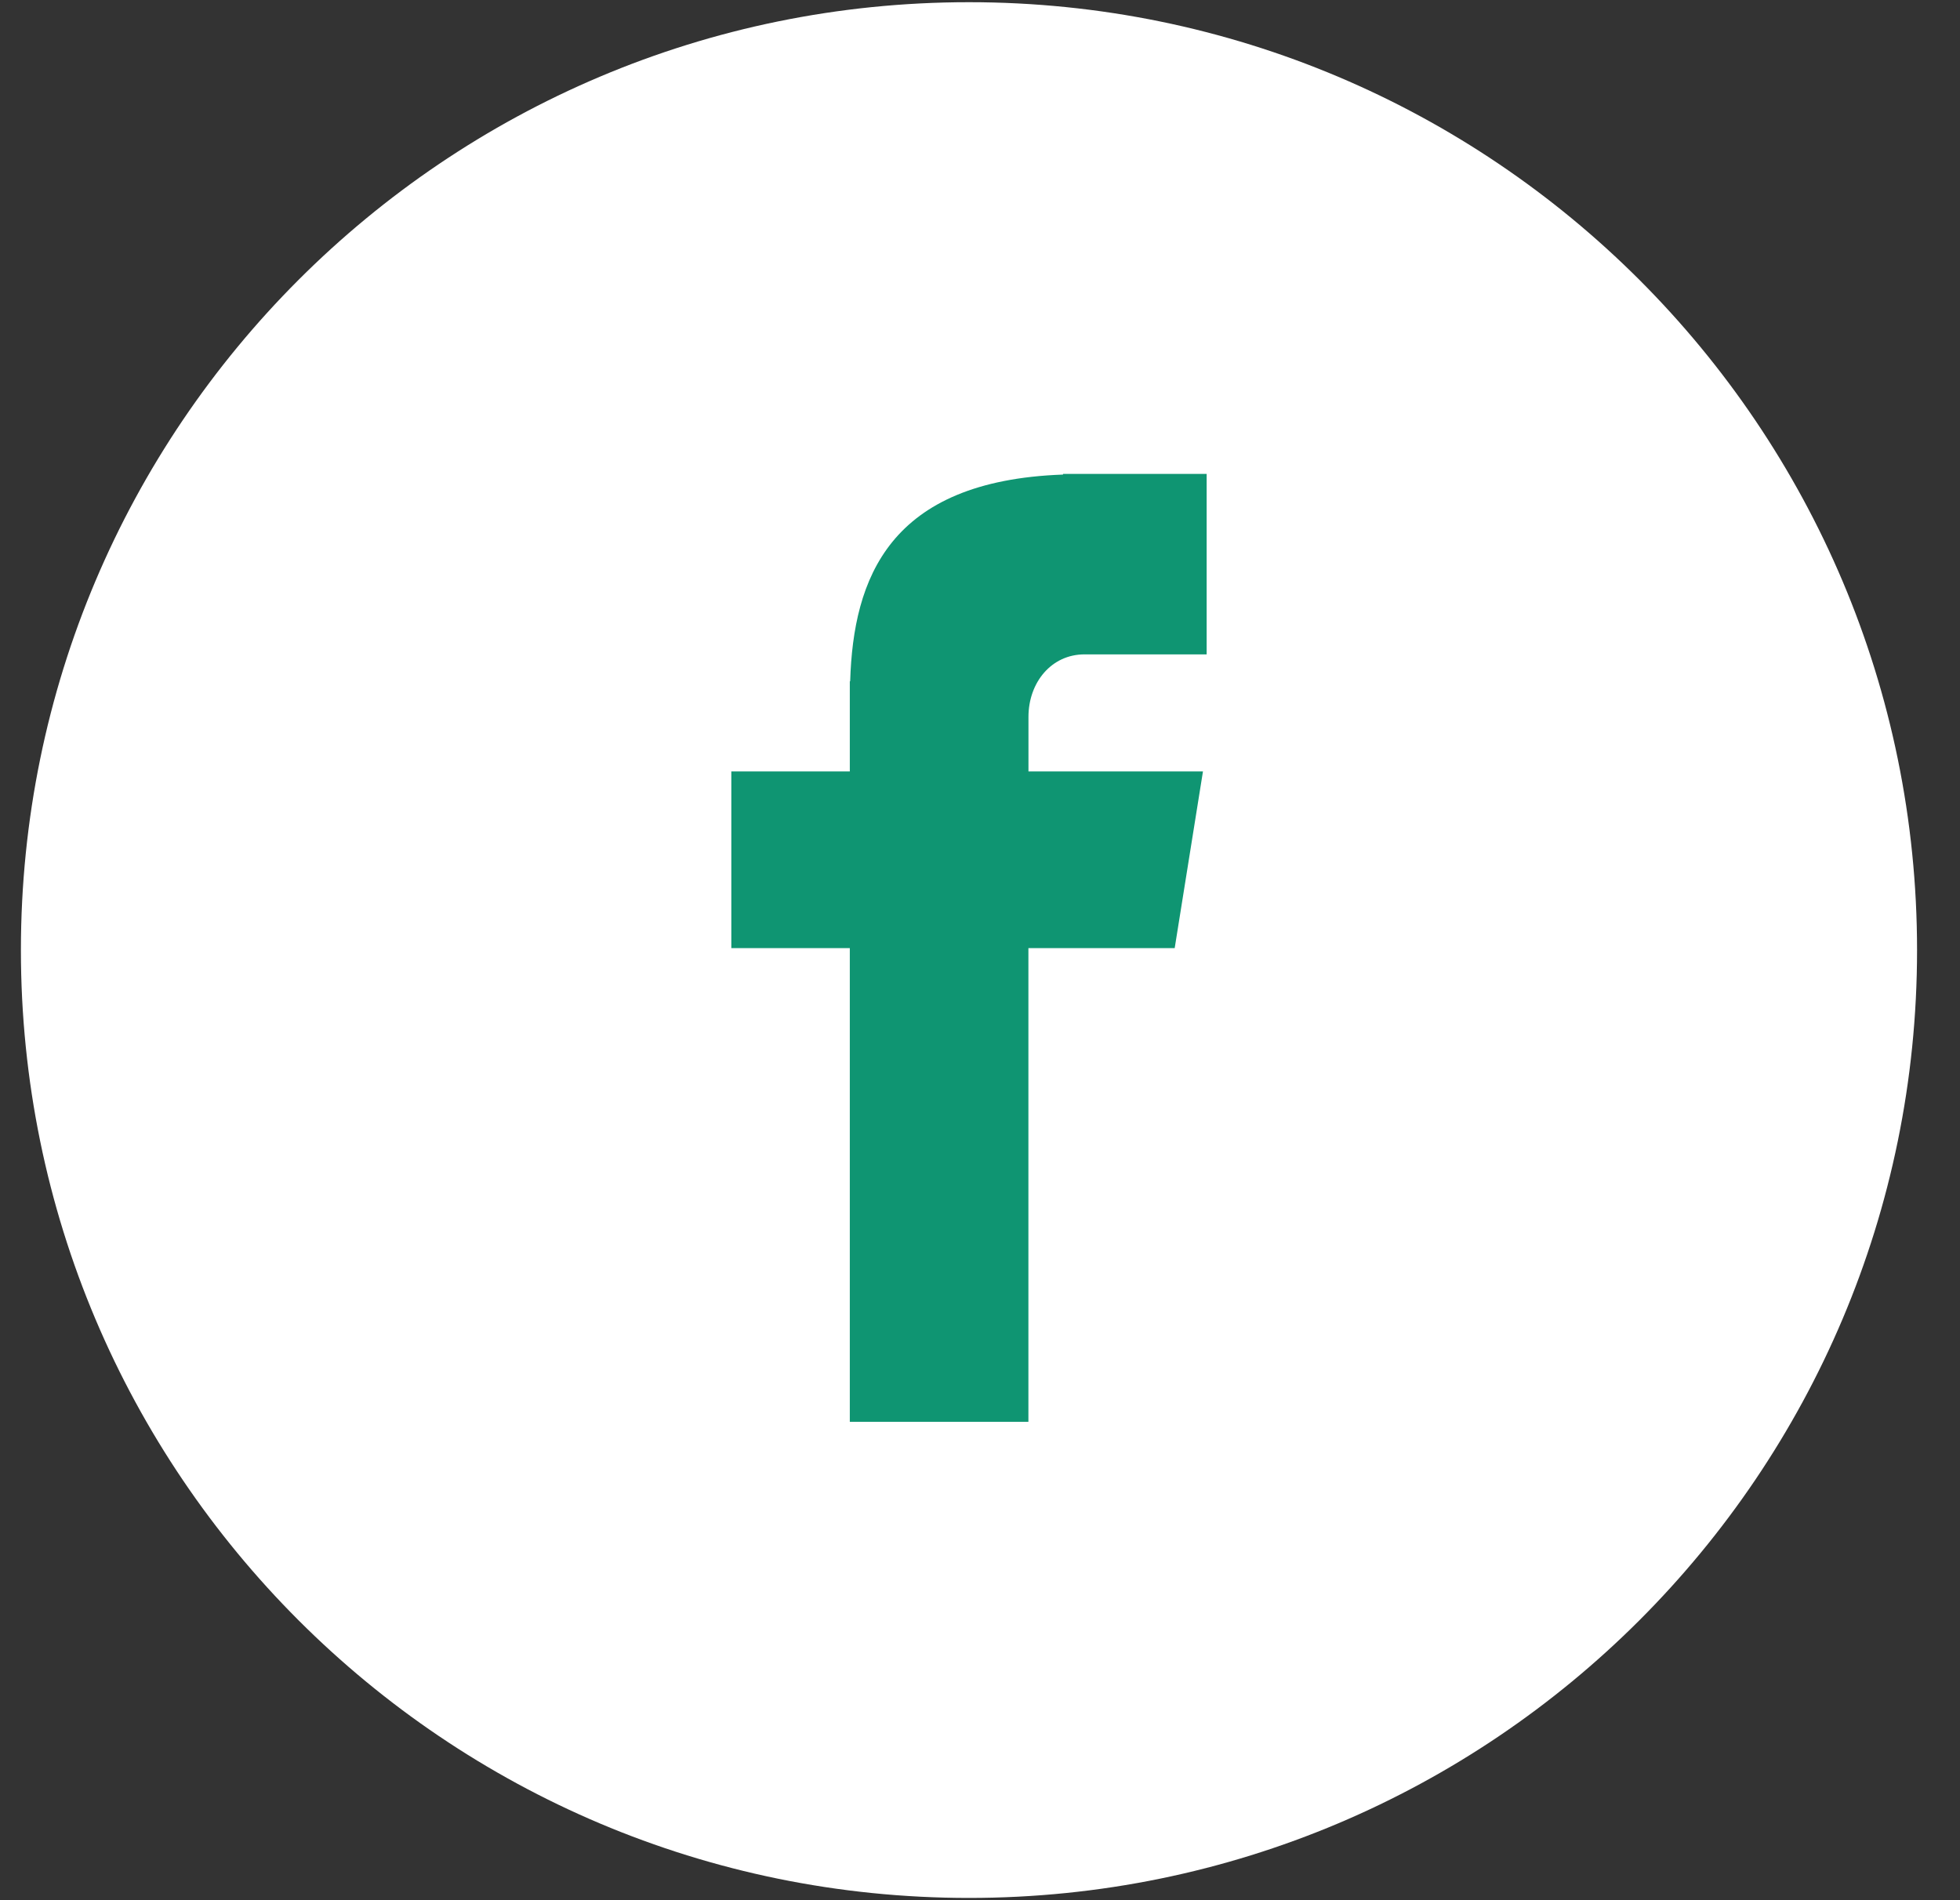
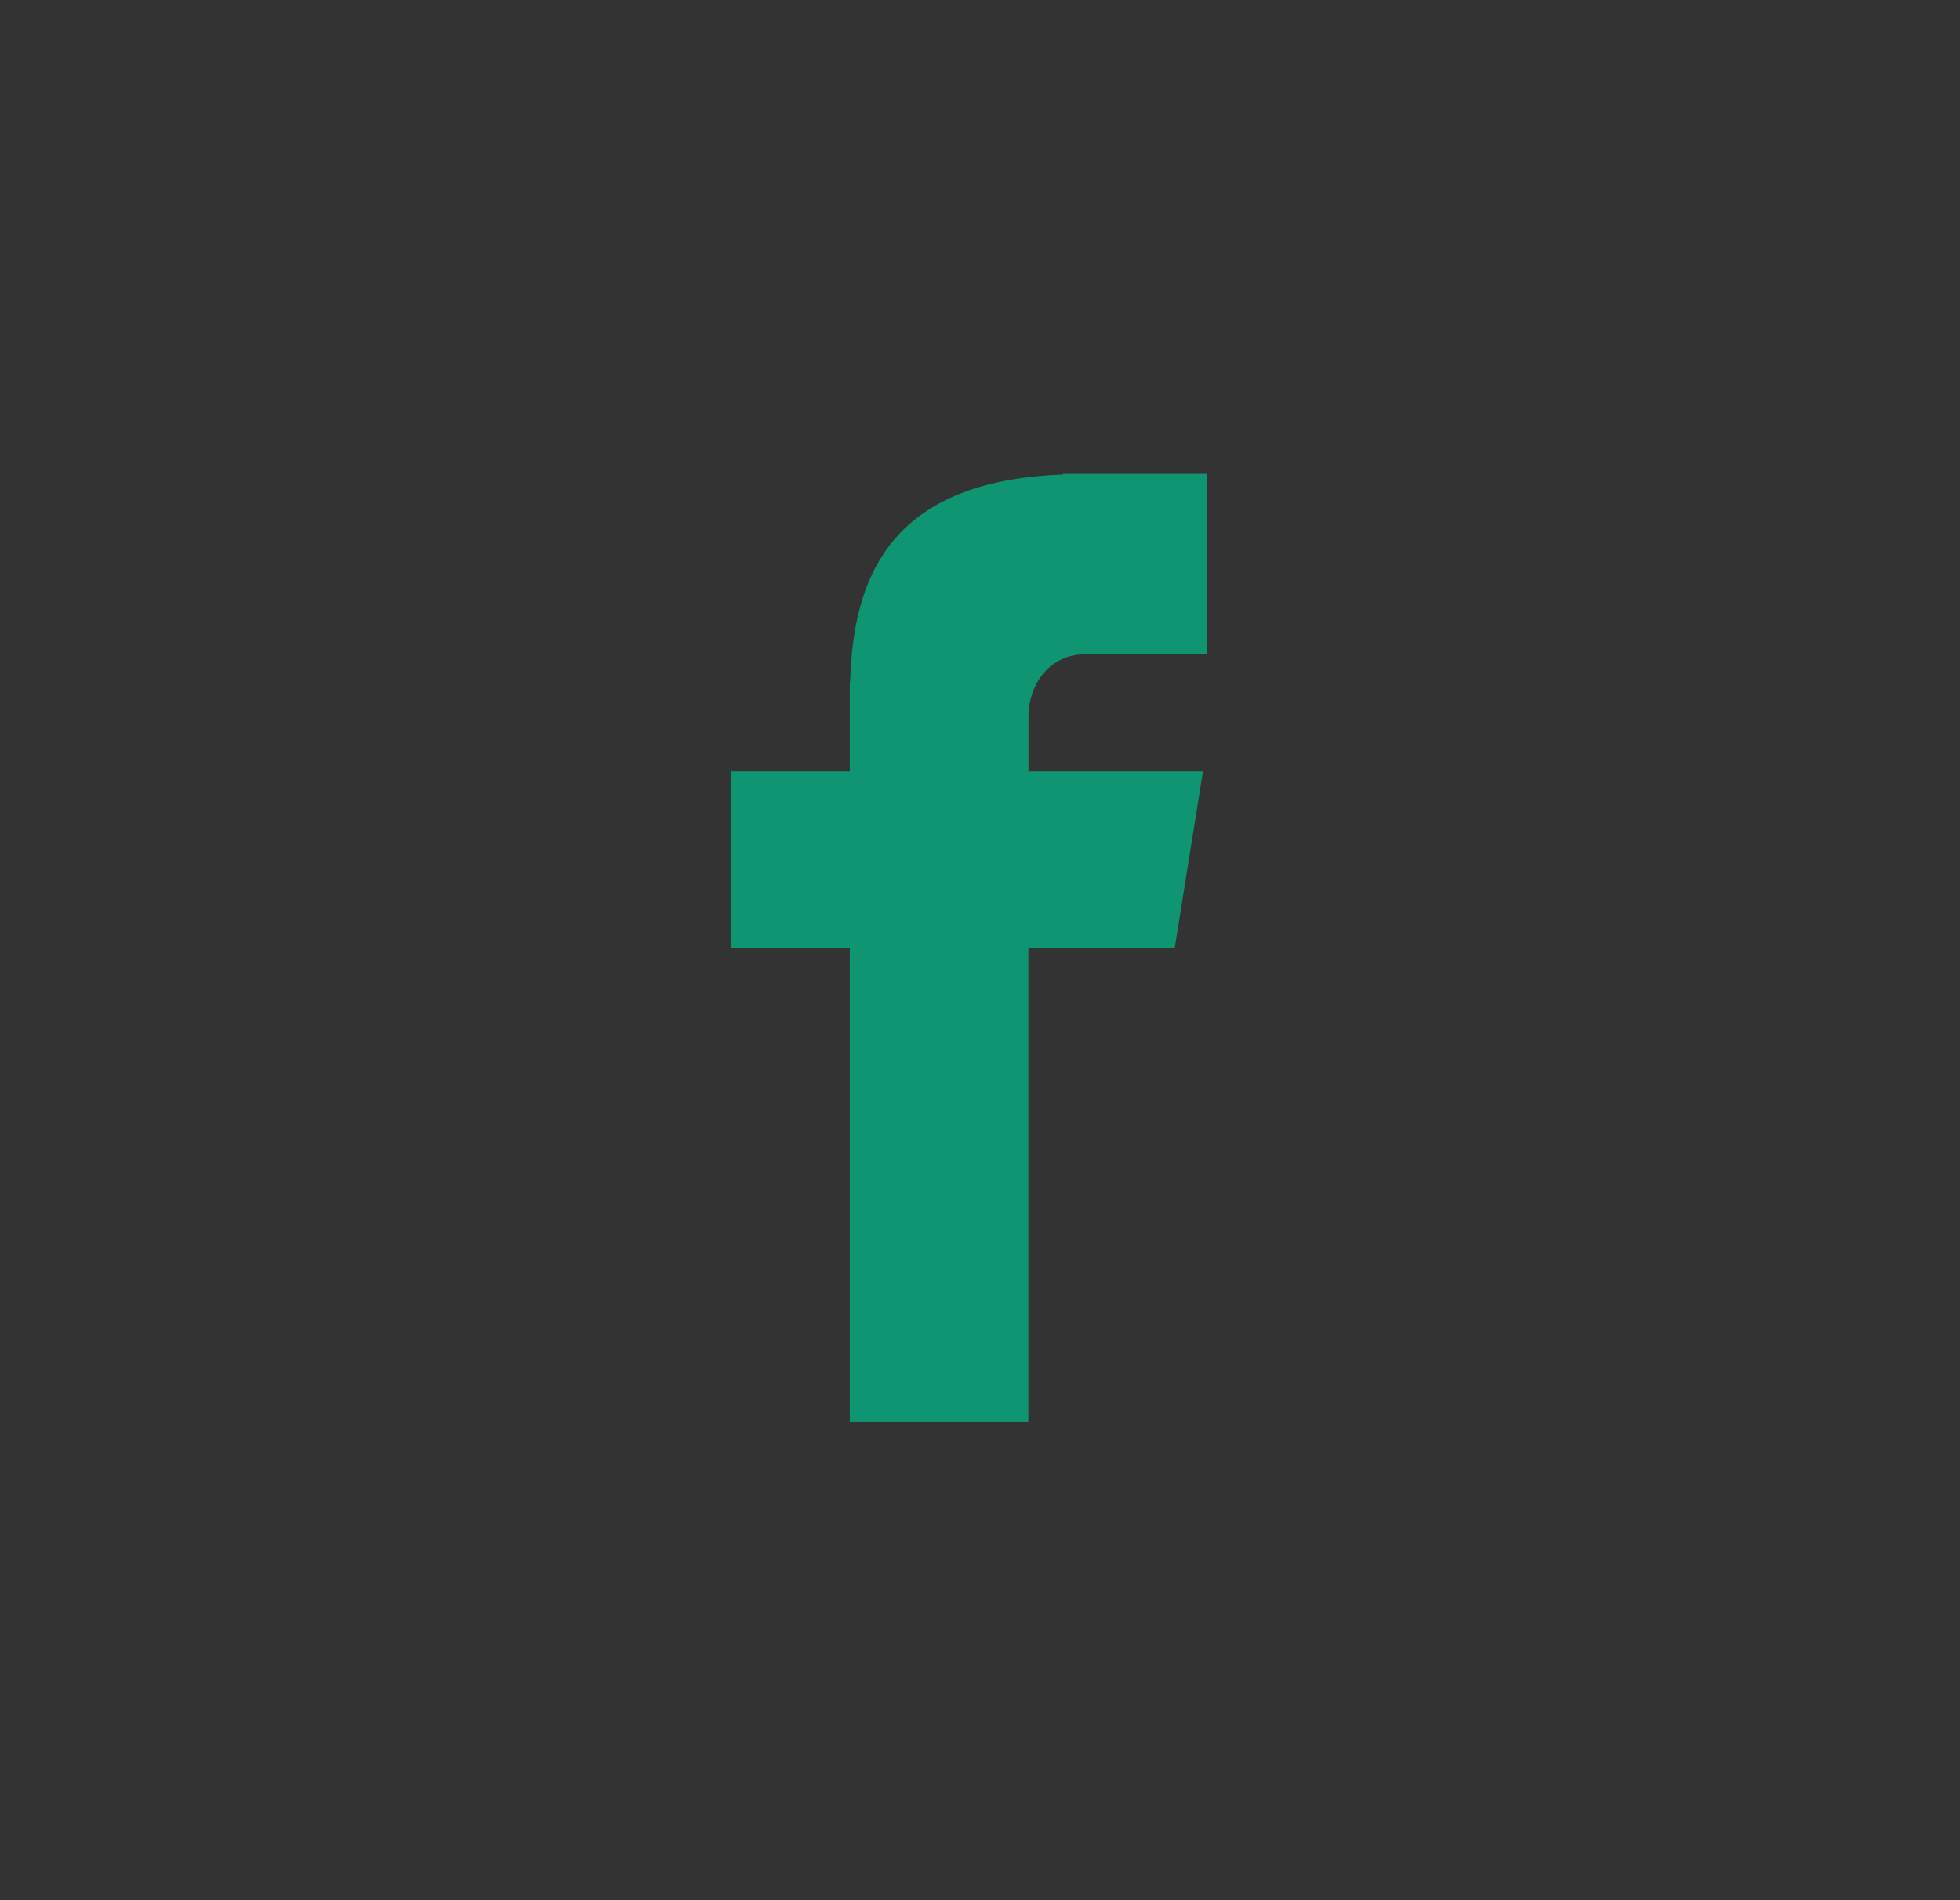
<svg xmlns="http://www.w3.org/2000/svg" width="33" height="32" viewBox="0 0 33 32" fill="none">
  <rect x="0" y="0" width="33" height="32" fill="#333333" stroke="none" />
-   <path d="M16.314 0.037C25.131 0.037 32.277 7.184 32.277 16C32.277 24.816 25.131 31.962 16.314 31.962C7.498 31.962 0.352 24.816 0.352 16C0.352 7.184 7.498 0.037 16.314 0.037Z" fill="white" />
  <path d="M18.259 11.02H20.316V7.981H17.898V7.992C14.967 8.096 14.367 9.743 14.314 11.473H14.308V12.991H12.313V15.967H14.308V23.944H17.315V15.967H19.778L20.254 12.991H17.316V12.074C17.316 11.489 17.705 11.02 18.259 11.02Z" fill="#0F9572" />
</svg>